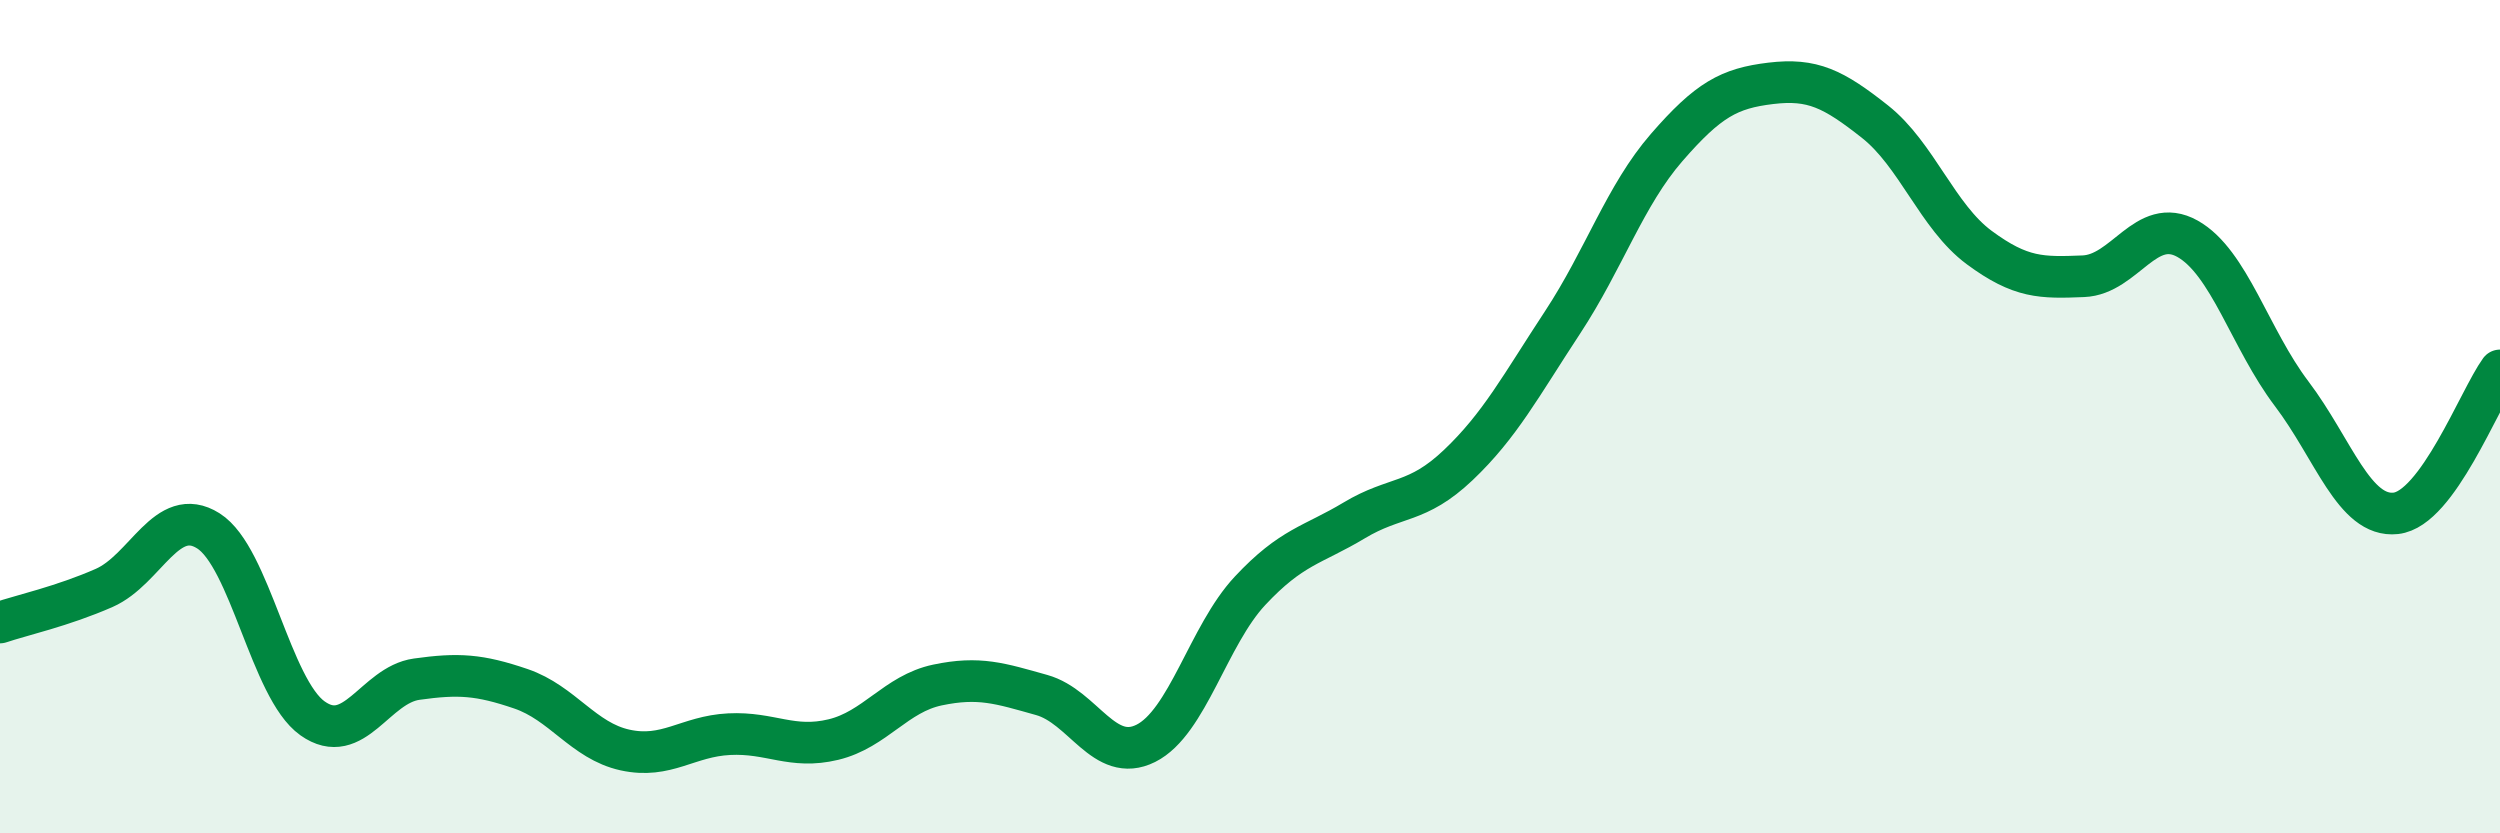
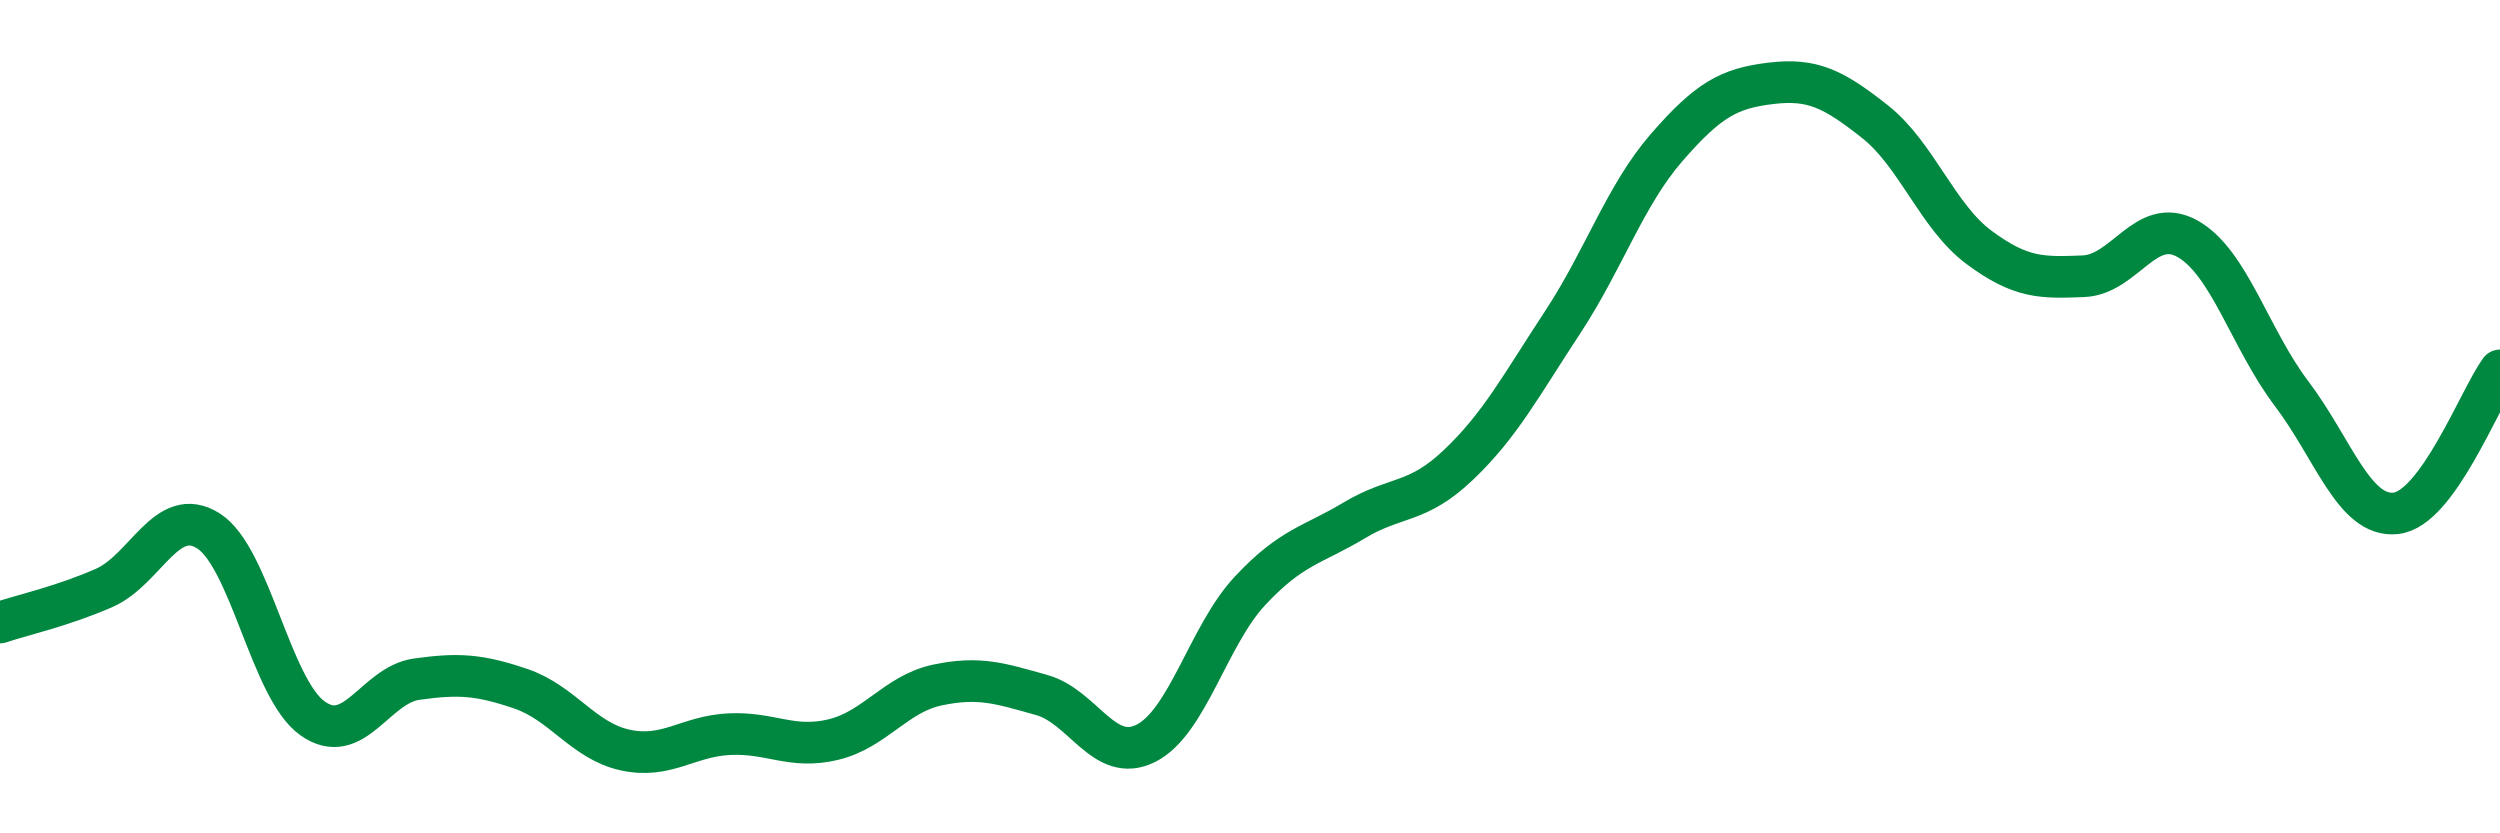
<svg xmlns="http://www.w3.org/2000/svg" width="60" height="20" viewBox="0 0 60 20">
-   <path d="M 0,14.94 C 0.5,14.77 1.5,14.55 2.5,14.11 C 3.5,13.67 4,12.11 5,12.74 C 6,13.37 6.5,16.53 7.5,17.24 C 8.5,17.95 9,16.44 10,16.3 C 11,16.16 11.5,16.19 12.5,16.53 C 13.5,16.87 14,17.78 15,18 C 16,18.22 16.5,17.67 17.5,17.62 C 18.5,17.57 19,17.99 20,17.75 C 21,17.51 21.5,16.65 22.5,16.44 C 23.5,16.23 24,16.4 25,16.68 C 26,16.96 26.5,18.34 27.5,17.84 C 28.5,17.34 29,15.25 30,14.18 C 31,13.11 31.5,13.09 32.5,12.49 C 33.5,11.89 34,12.11 35,11.16 C 36,10.21 36.5,9.26 37.5,7.74 C 38.5,6.22 39,4.69 40,3.54 C 41,2.39 41.5,2.12 42.5,2 C 43.5,1.88 44,2.13 45,2.92 C 46,3.71 46.5,5.2 47.5,5.94 C 48.5,6.68 49,6.67 50,6.63 C 51,6.59 51.5,5.17 52.5,5.73 C 53.5,6.29 54,8.13 55,9.45 C 56,10.77 56.5,12.43 57.5,12.32 C 58.5,12.21 59.5,9.58 60,8.89L60 20L0 20Z" fill="#008740" opacity="0.1" stroke-linecap="round" stroke-linejoin="round" />
  <path d="M 0,14.94 C 0.5,14.77 1.5,14.55 2.5,14.11 C 3.5,13.67 4,12.11 5,12.74 C 6,13.37 6.5,16.53 7.5,17.24 C 8.5,17.95 9,16.44 10,16.3 C 11,16.16 11.5,16.19 12.5,16.53 C 13.5,16.87 14,17.78 15,18 C 16,18.22 16.5,17.67 17.5,17.62 C 18.5,17.57 19,17.99 20,17.75 C 21,17.51 21.5,16.65 22.5,16.44 C 23.5,16.23 24,16.4 25,16.68 C 26,16.96 26.5,18.34 27.5,17.84 C 28.5,17.34 29,15.25 30,14.18 C 31,13.11 31.5,13.09 32.5,12.49 C 33.5,11.89 34,12.11 35,11.16 C 36,10.21 36.5,9.26 37.5,7.74 C 38.5,6.22 39,4.69 40,3.54 C 41,2.39 41.5,2.12 42.5,2 C 43.5,1.88 44,2.13 45,2.92 C 46,3.71 46.5,5.2 47.5,5.94 C 48.5,6.68 49,6.67 50,6.63 C 51,6.59 51.5,5.17 52.5,5.73 C 53.5,6.29 54,8.13 55,9.45 C 56,10.77 56.5,12.43 57.5,12.32 C 58.5,12.21 59.5,9.58 60,8.89" stroke="#008740" stroke-width="1" fill="none" stroke-linecap="round" stroke-linejoin="round" />
</svg>